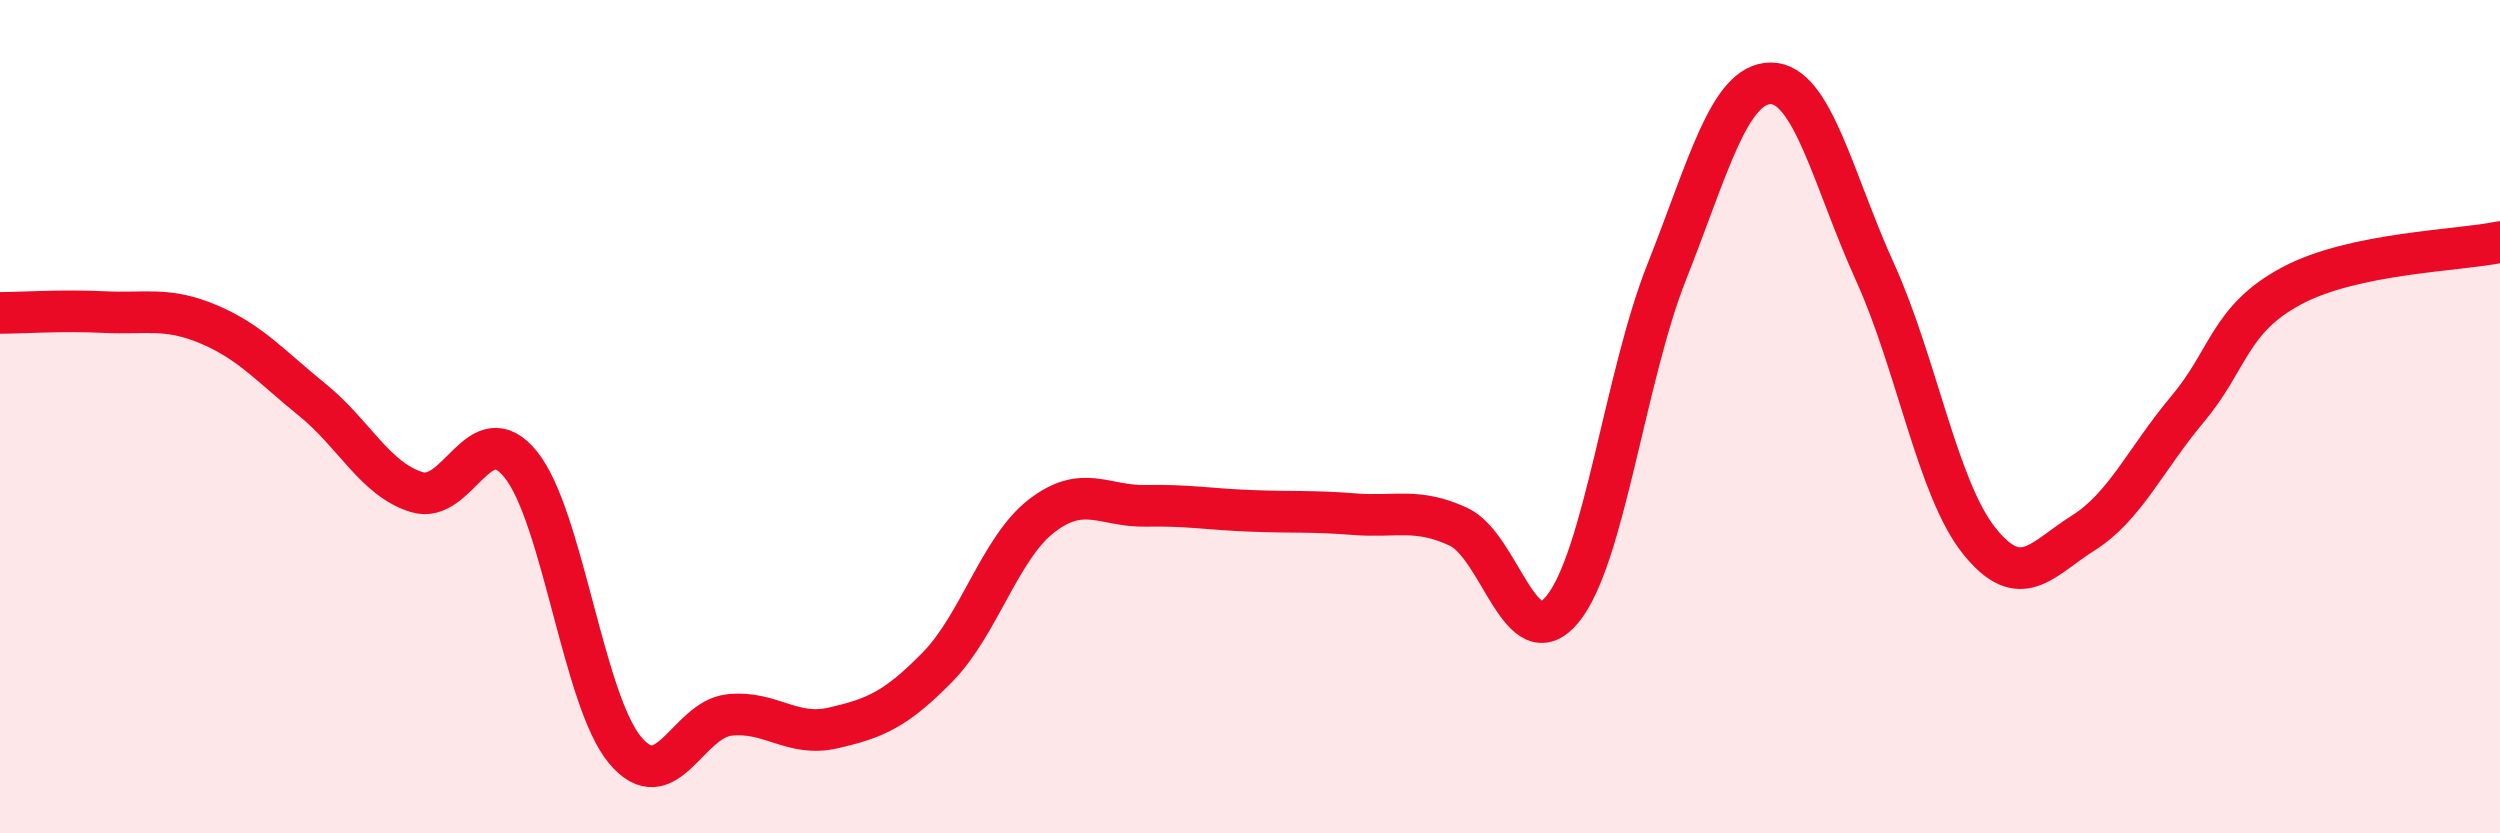
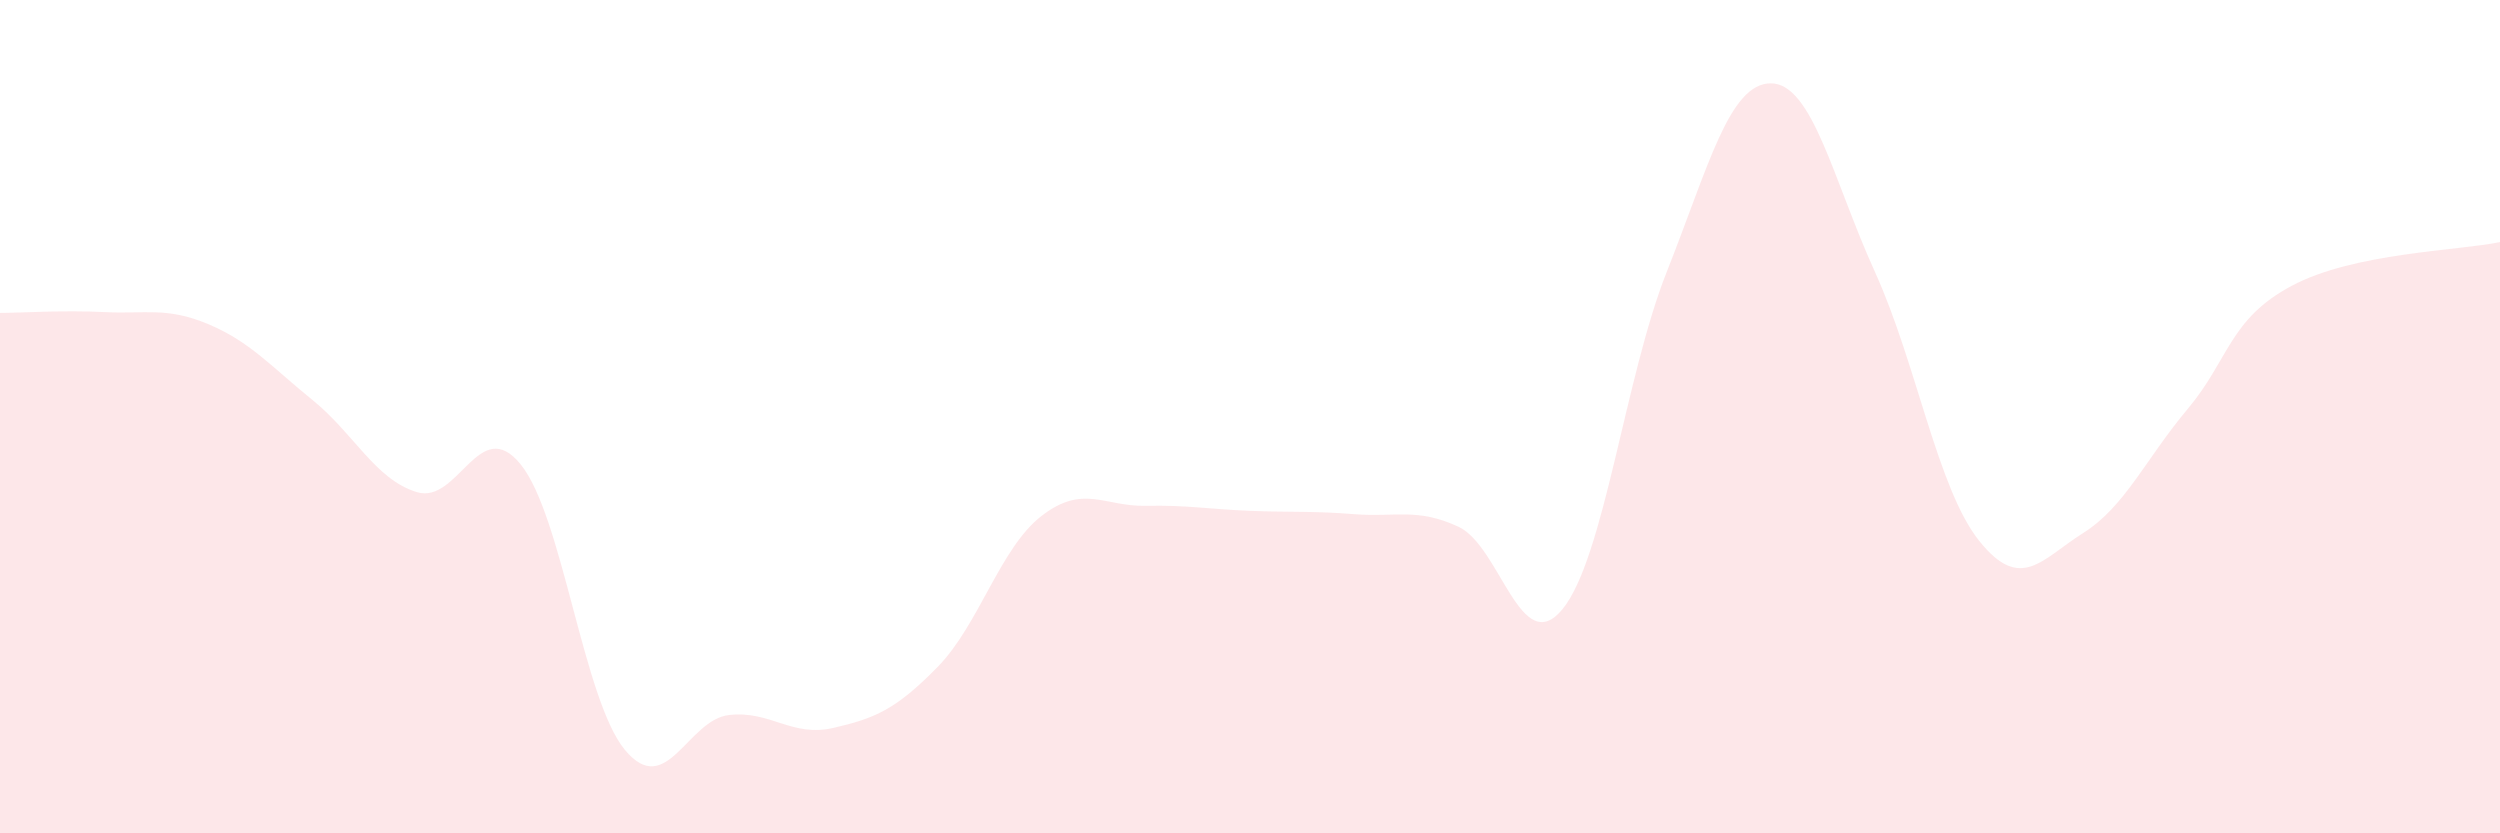
<svg xmlns="http://www.w3.org/2000/svg" width="60" height="20" viewBox="0 0 60 20">
  <path d="M 0,7.51 C 0.5,7.51 1.5,7.44 2.5,7.49 C 3.5,7.54 4,7.36 5,7.78 C 6,8.2 6.5,8.79 7.5,9.6 C 8.5,10.41 9,11.5 10,11.81 C 11,12.12 11.5,9.91 12.5,11.15 C 13.5,12.39 14,16.8 15,18 C 16,19.2 16.5,17.27 17.5,17.16 C 18.5,17.05 19,17.7 20,17.47 C 21,17.24 21.5,17.03 22.5,16.01 C 23.5,14.99 24,13.15 25,12.38 C 26,11.61 26.5,12.16 27.5,12.14 C 28.5,12.12 29,12.22 30,12.26 C 31,12.3 31.5,12.26 32.5,12.34 C 33.5,12.42 34,12.18 35,12.64 C 36,13.1 36.5,15.84 37.5,14.62 C 38.5,13.4 39,9.05 40,6.53 C 41,4.01 41.5,2 42.5,2 C 43.5,2 44,4.33 45,6.53 C 46,8.73 46.5,11.73 47.5,12.98 C 48.5,14.23 49,13.42 50,12.79 C 51,12.16 51.5,11.01 52.5,9.82 C 53.5,8.63 53.5,7.66 55,6.86 C 56.5,6.06 59,6.02 60,5.81L60 20L0 20Z" fill="#EB0A25" opacity="0.1" stroke-linecap="round" stroke-linejoin="round" />
-   <path d="M 0,7.51 C 0.5,7.51 1.5,7.44 2.5,7.49 C 3.5,7.54 4,7.36 5,7.78 C 6,8.2 6.5,8.79 7.5,9.6 C 8.5,10.41 9,11.5 10,11.81 C 11,12.12 11.5,9.91 12.5,11.15 C 13.5,12.39 14,16.8 15,18 C 16,19.2 16.5,17.27 17.5,17.16 C 18.5,17.05 19,17.7 20,17.47 C 21,17.24 21.5,17.03 22.5,16.01 C 23.5,14.99 24,13.15 25,12.38 C 26,11.61 26.5,12.16 27.5,12.14 C 28.5,12.12 29,12.22 30,12.26 C 31,12.3 31.5,12.26 32.5,12.34 C 33.5,12.42 34,12.18 35,12.64 C 36,13.1 36.5,15.84 37.5,14.62 C 38.5,13.4 39,9.05 40,6.53 C 41,4.01 41.5,2 42.5,2 C 43.5,2 44,4.33 45,6.53 C 46,8.73 46.5,11.73 47.5,12.98 C 48.5,14.23 49,13.42 50,12.79 C 51,12.16 51.5,11.01 52.5,9.82 C 53.5,8.63 53.5,7.66 55,6.86 C 56.5,6.06 59,6.02 60,5.81" stroke="#EB0A25" stroke-width="1" fill="none" stroke-linecap="round" stroke-linejoin="round" />
</svg>